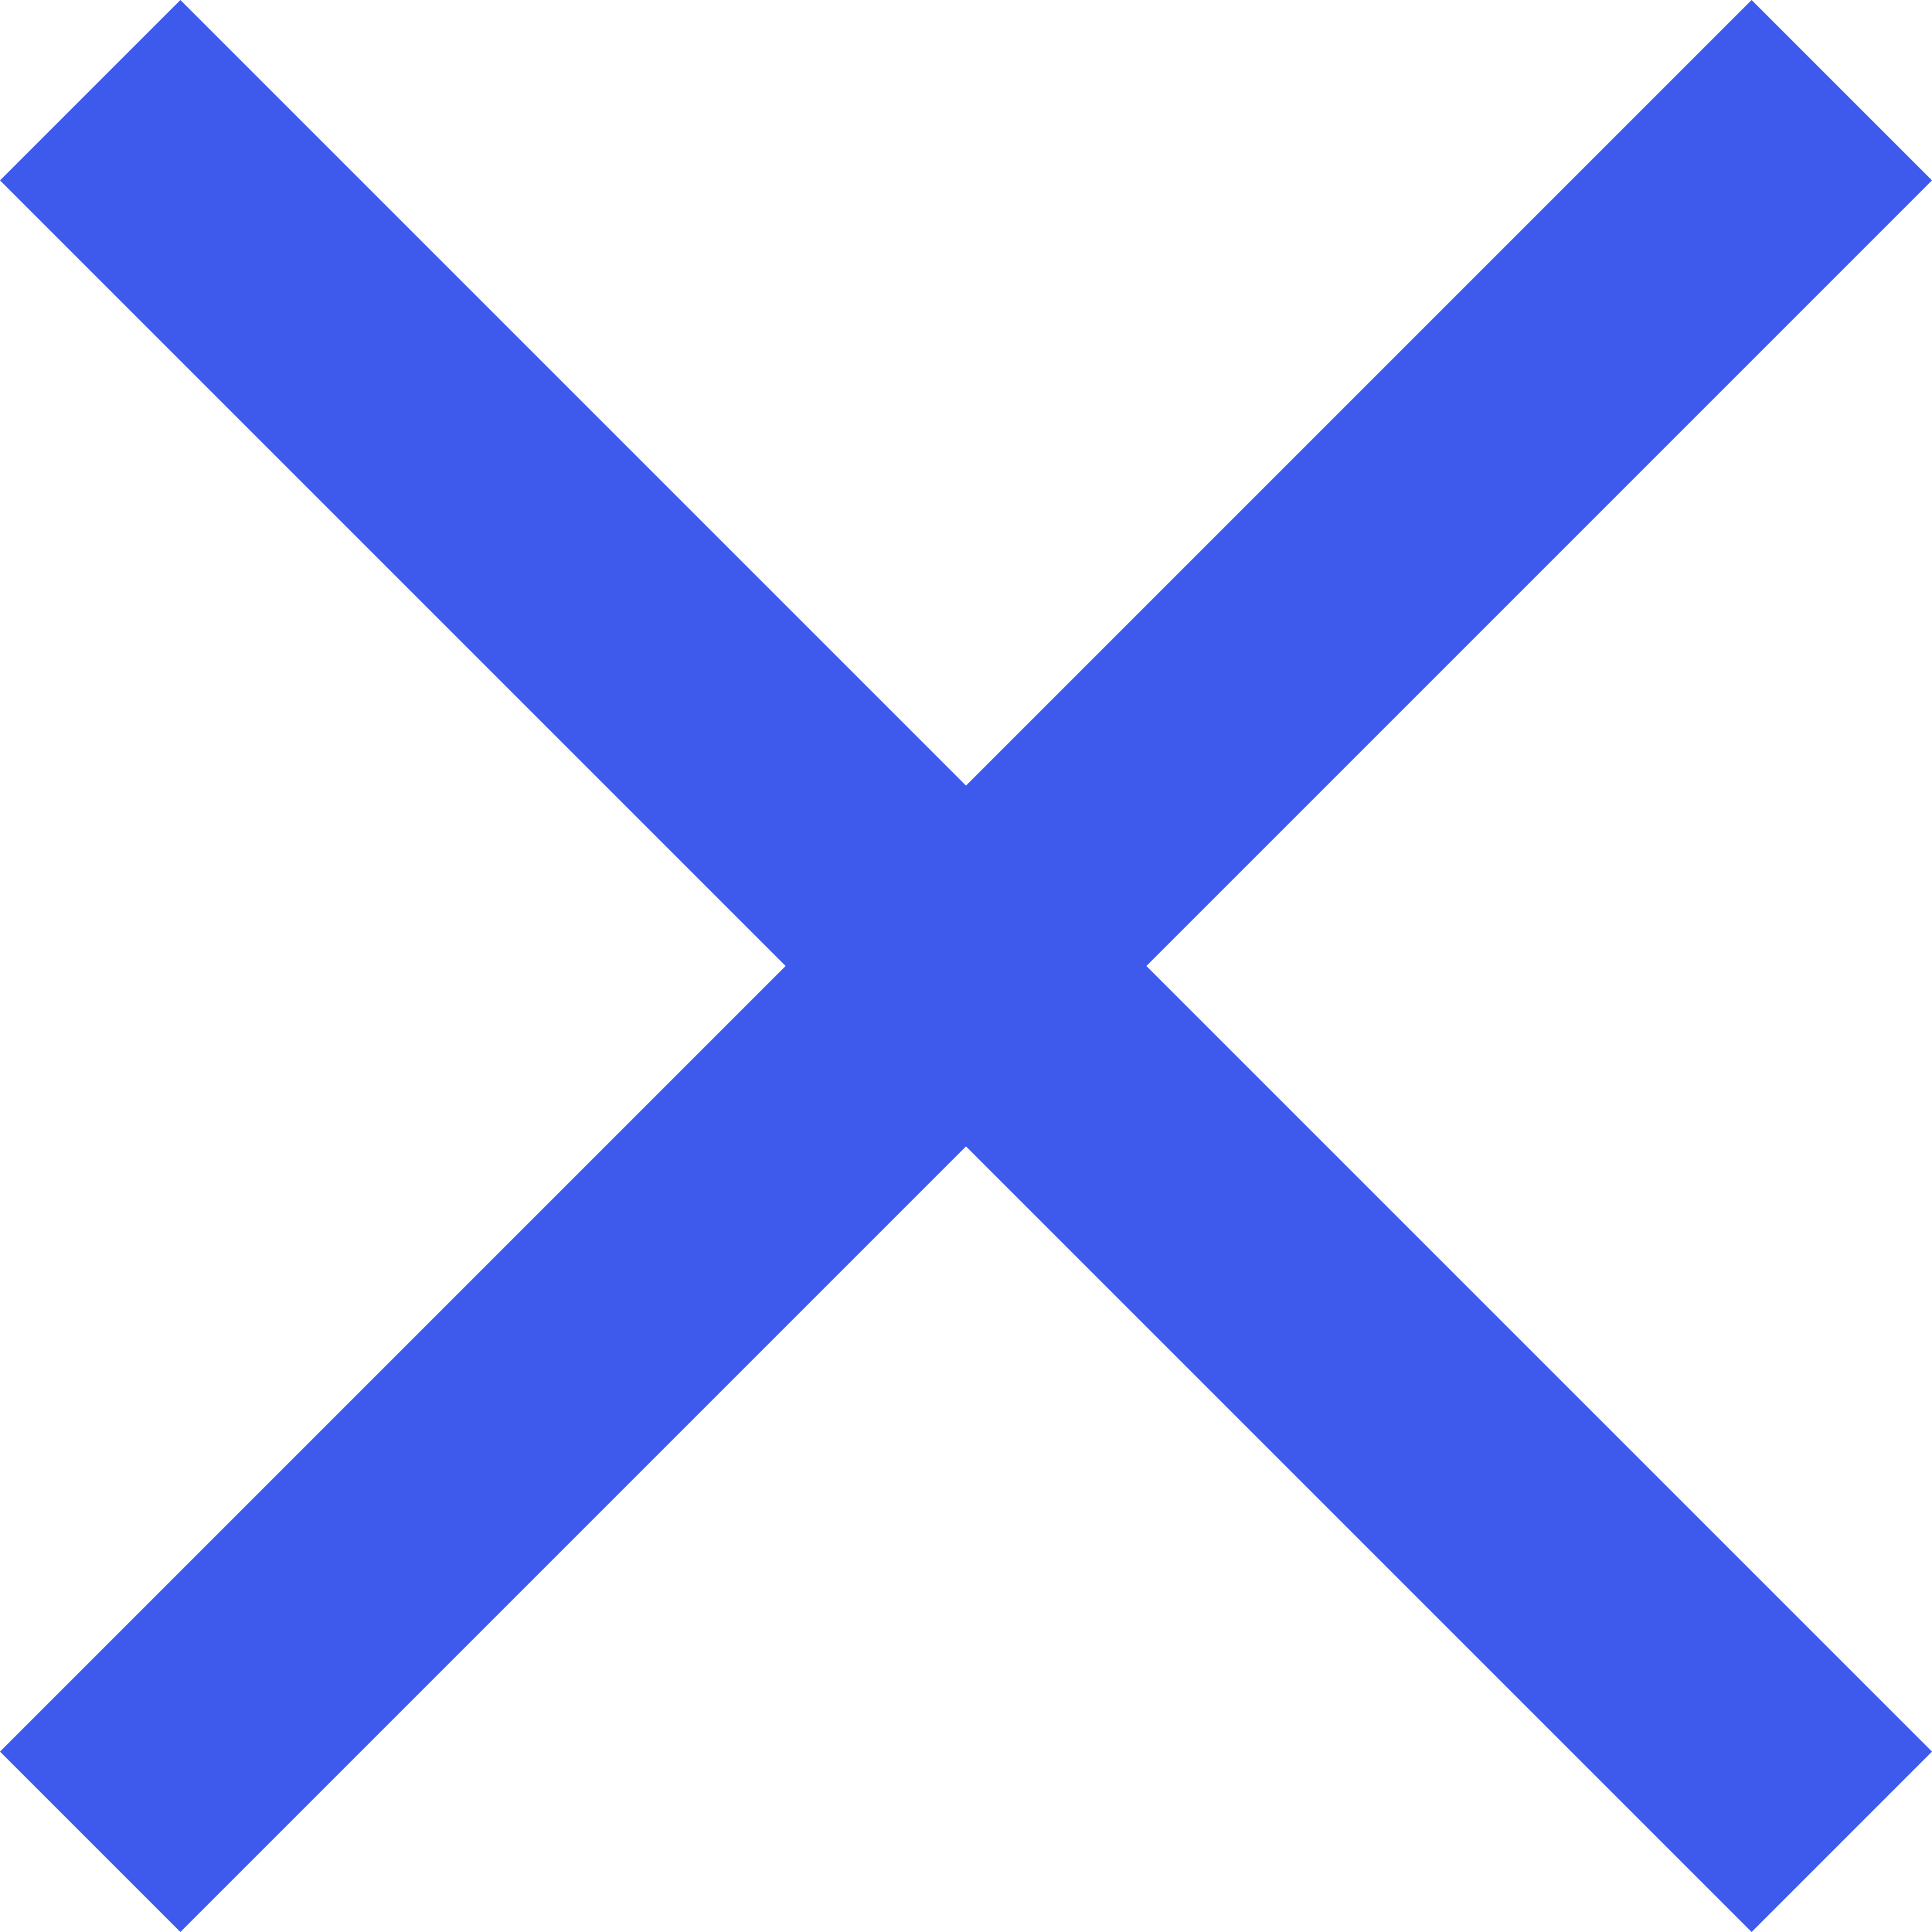
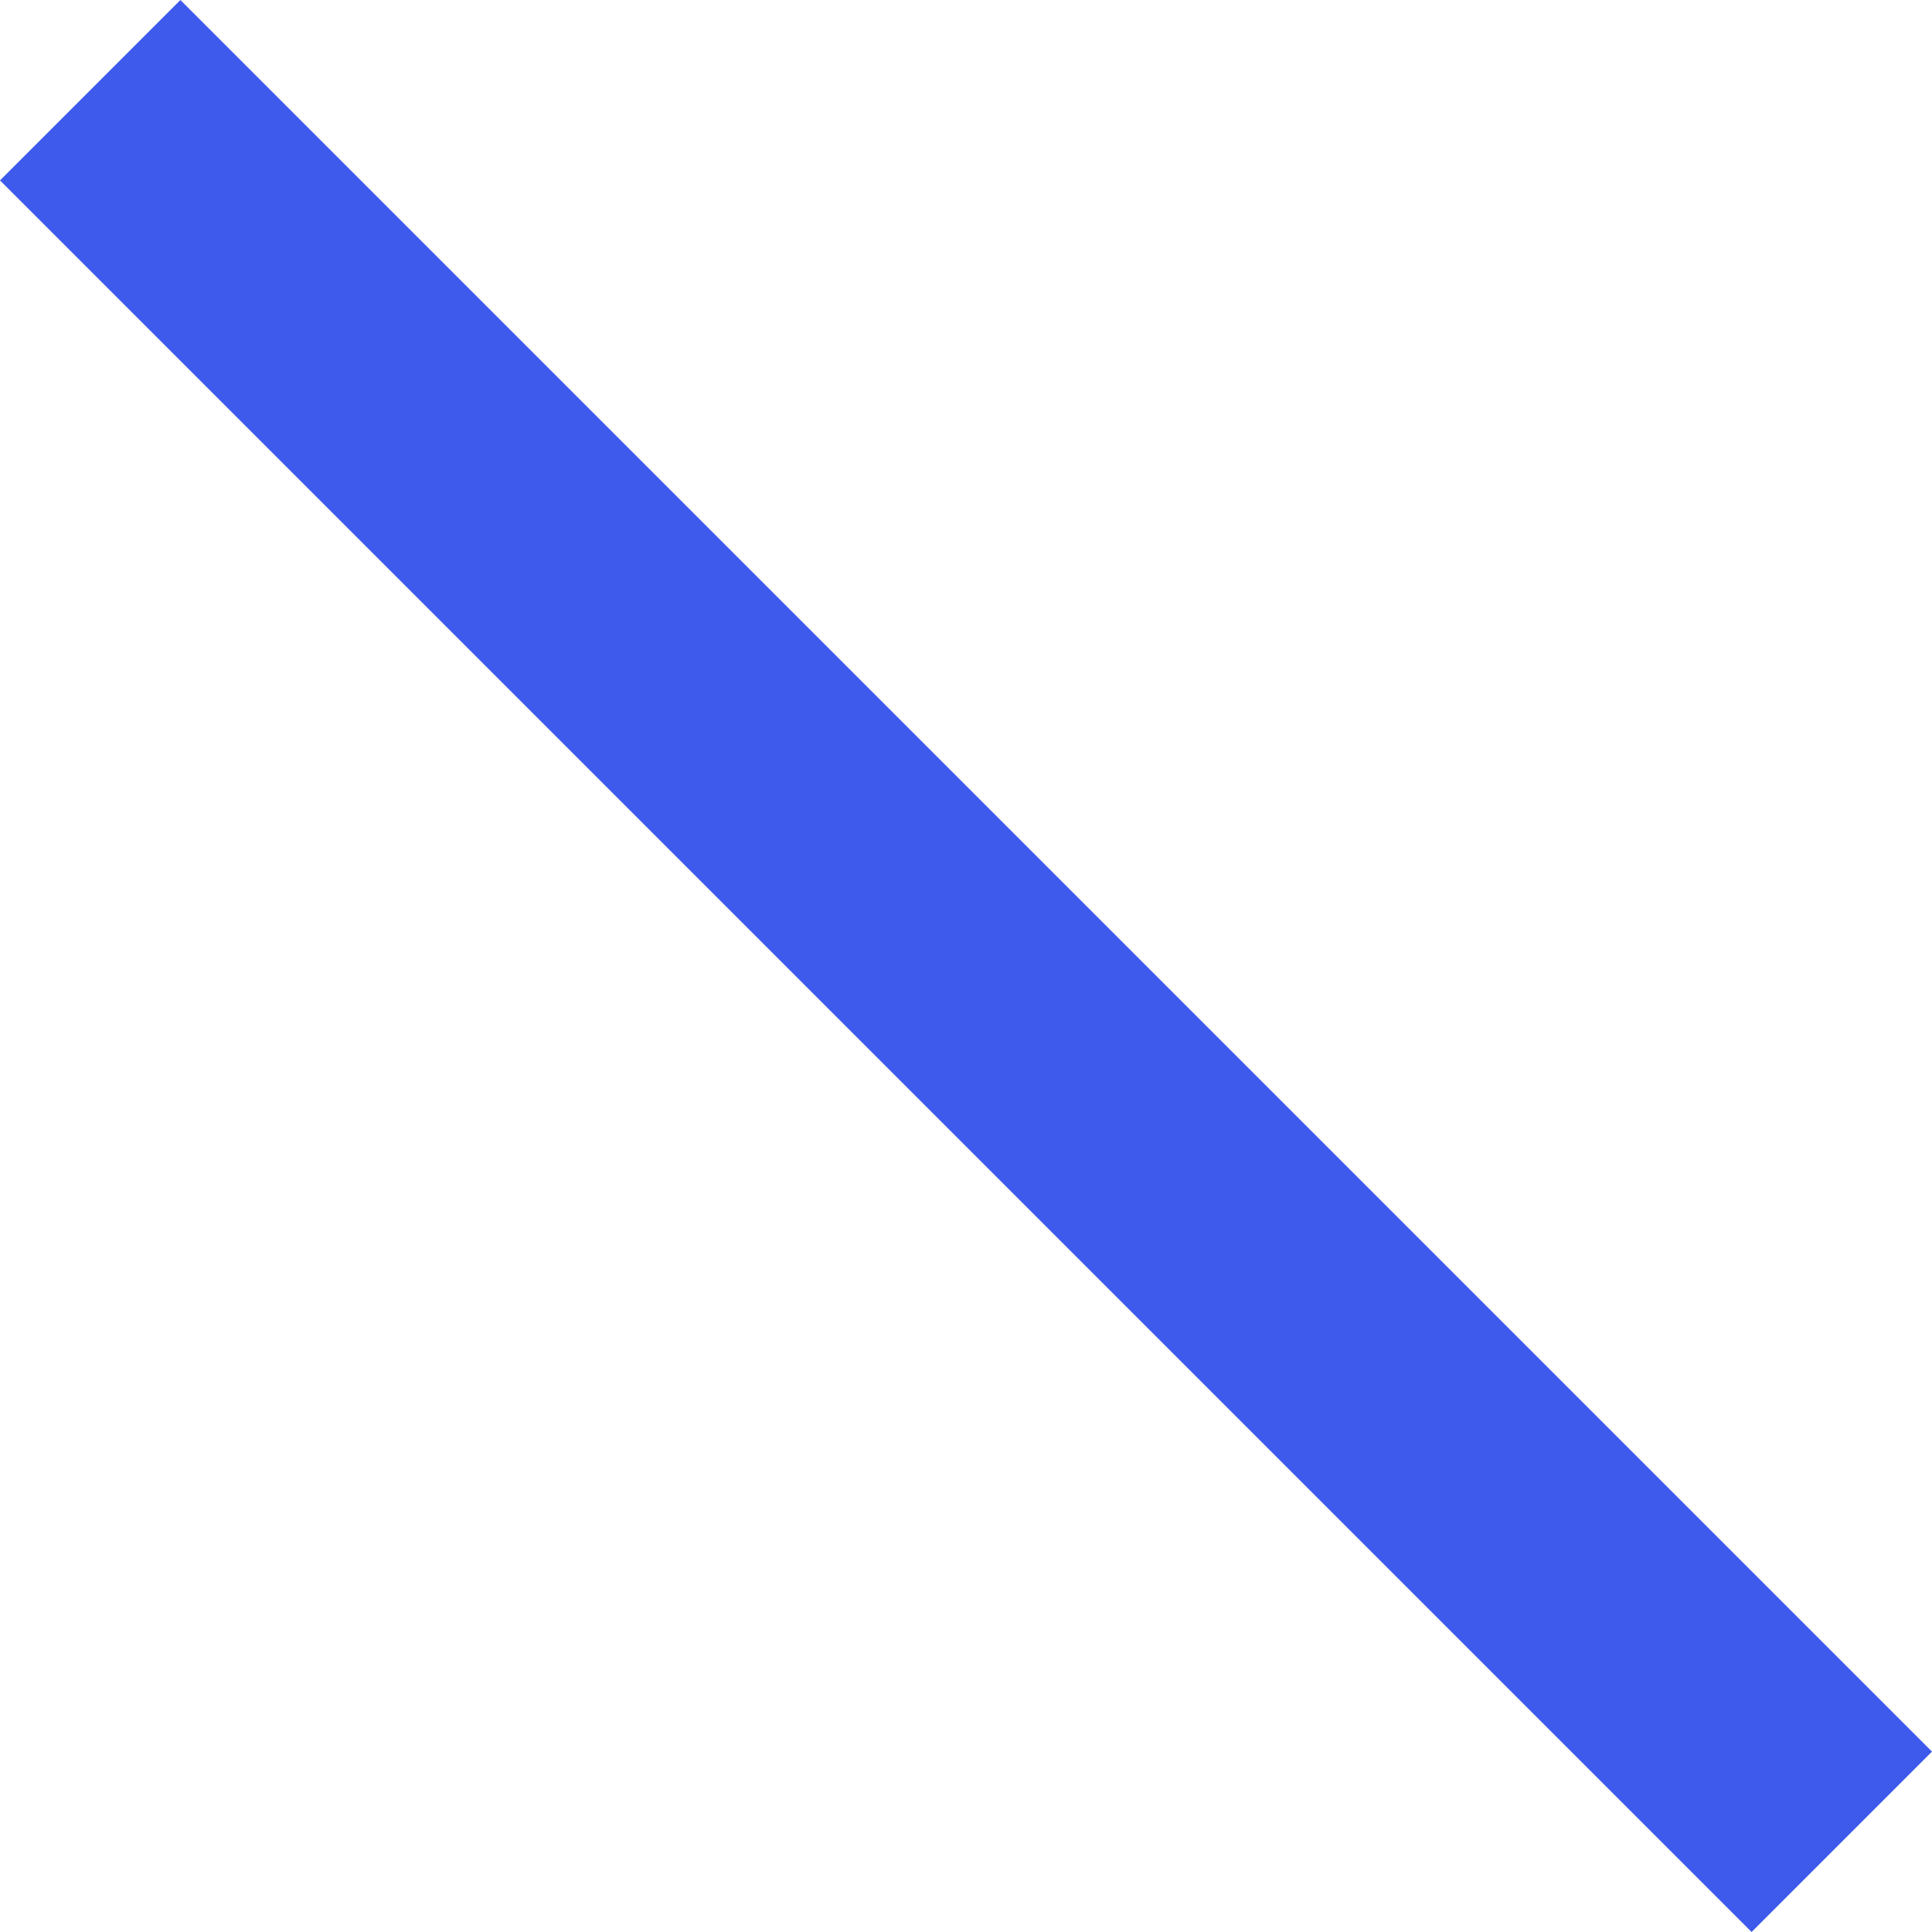
<svg xmlns="http://www.w3.org/2000/svg" width="1080" zoomAndPan="magnify" viewBox="0 0 810 810" height="1080" preserveAspectRatio="xMidYMid meet" version="1.0">
-   <path fill="#3e5aec" d="M 0 734.367 L 734.367 0 L 810 75.633 L 75.633 810 Z M 0 734.367 " fill-opacity="1" fill-rule="nonzero" />
  <path fill="#3e5aec" d="M 0 75.633 L 75.633 0 L 810 734.367 L 734.367 810 Z M 0 75.633 " fill-opacity="1" fill-rule="nonzero" />
</svg>